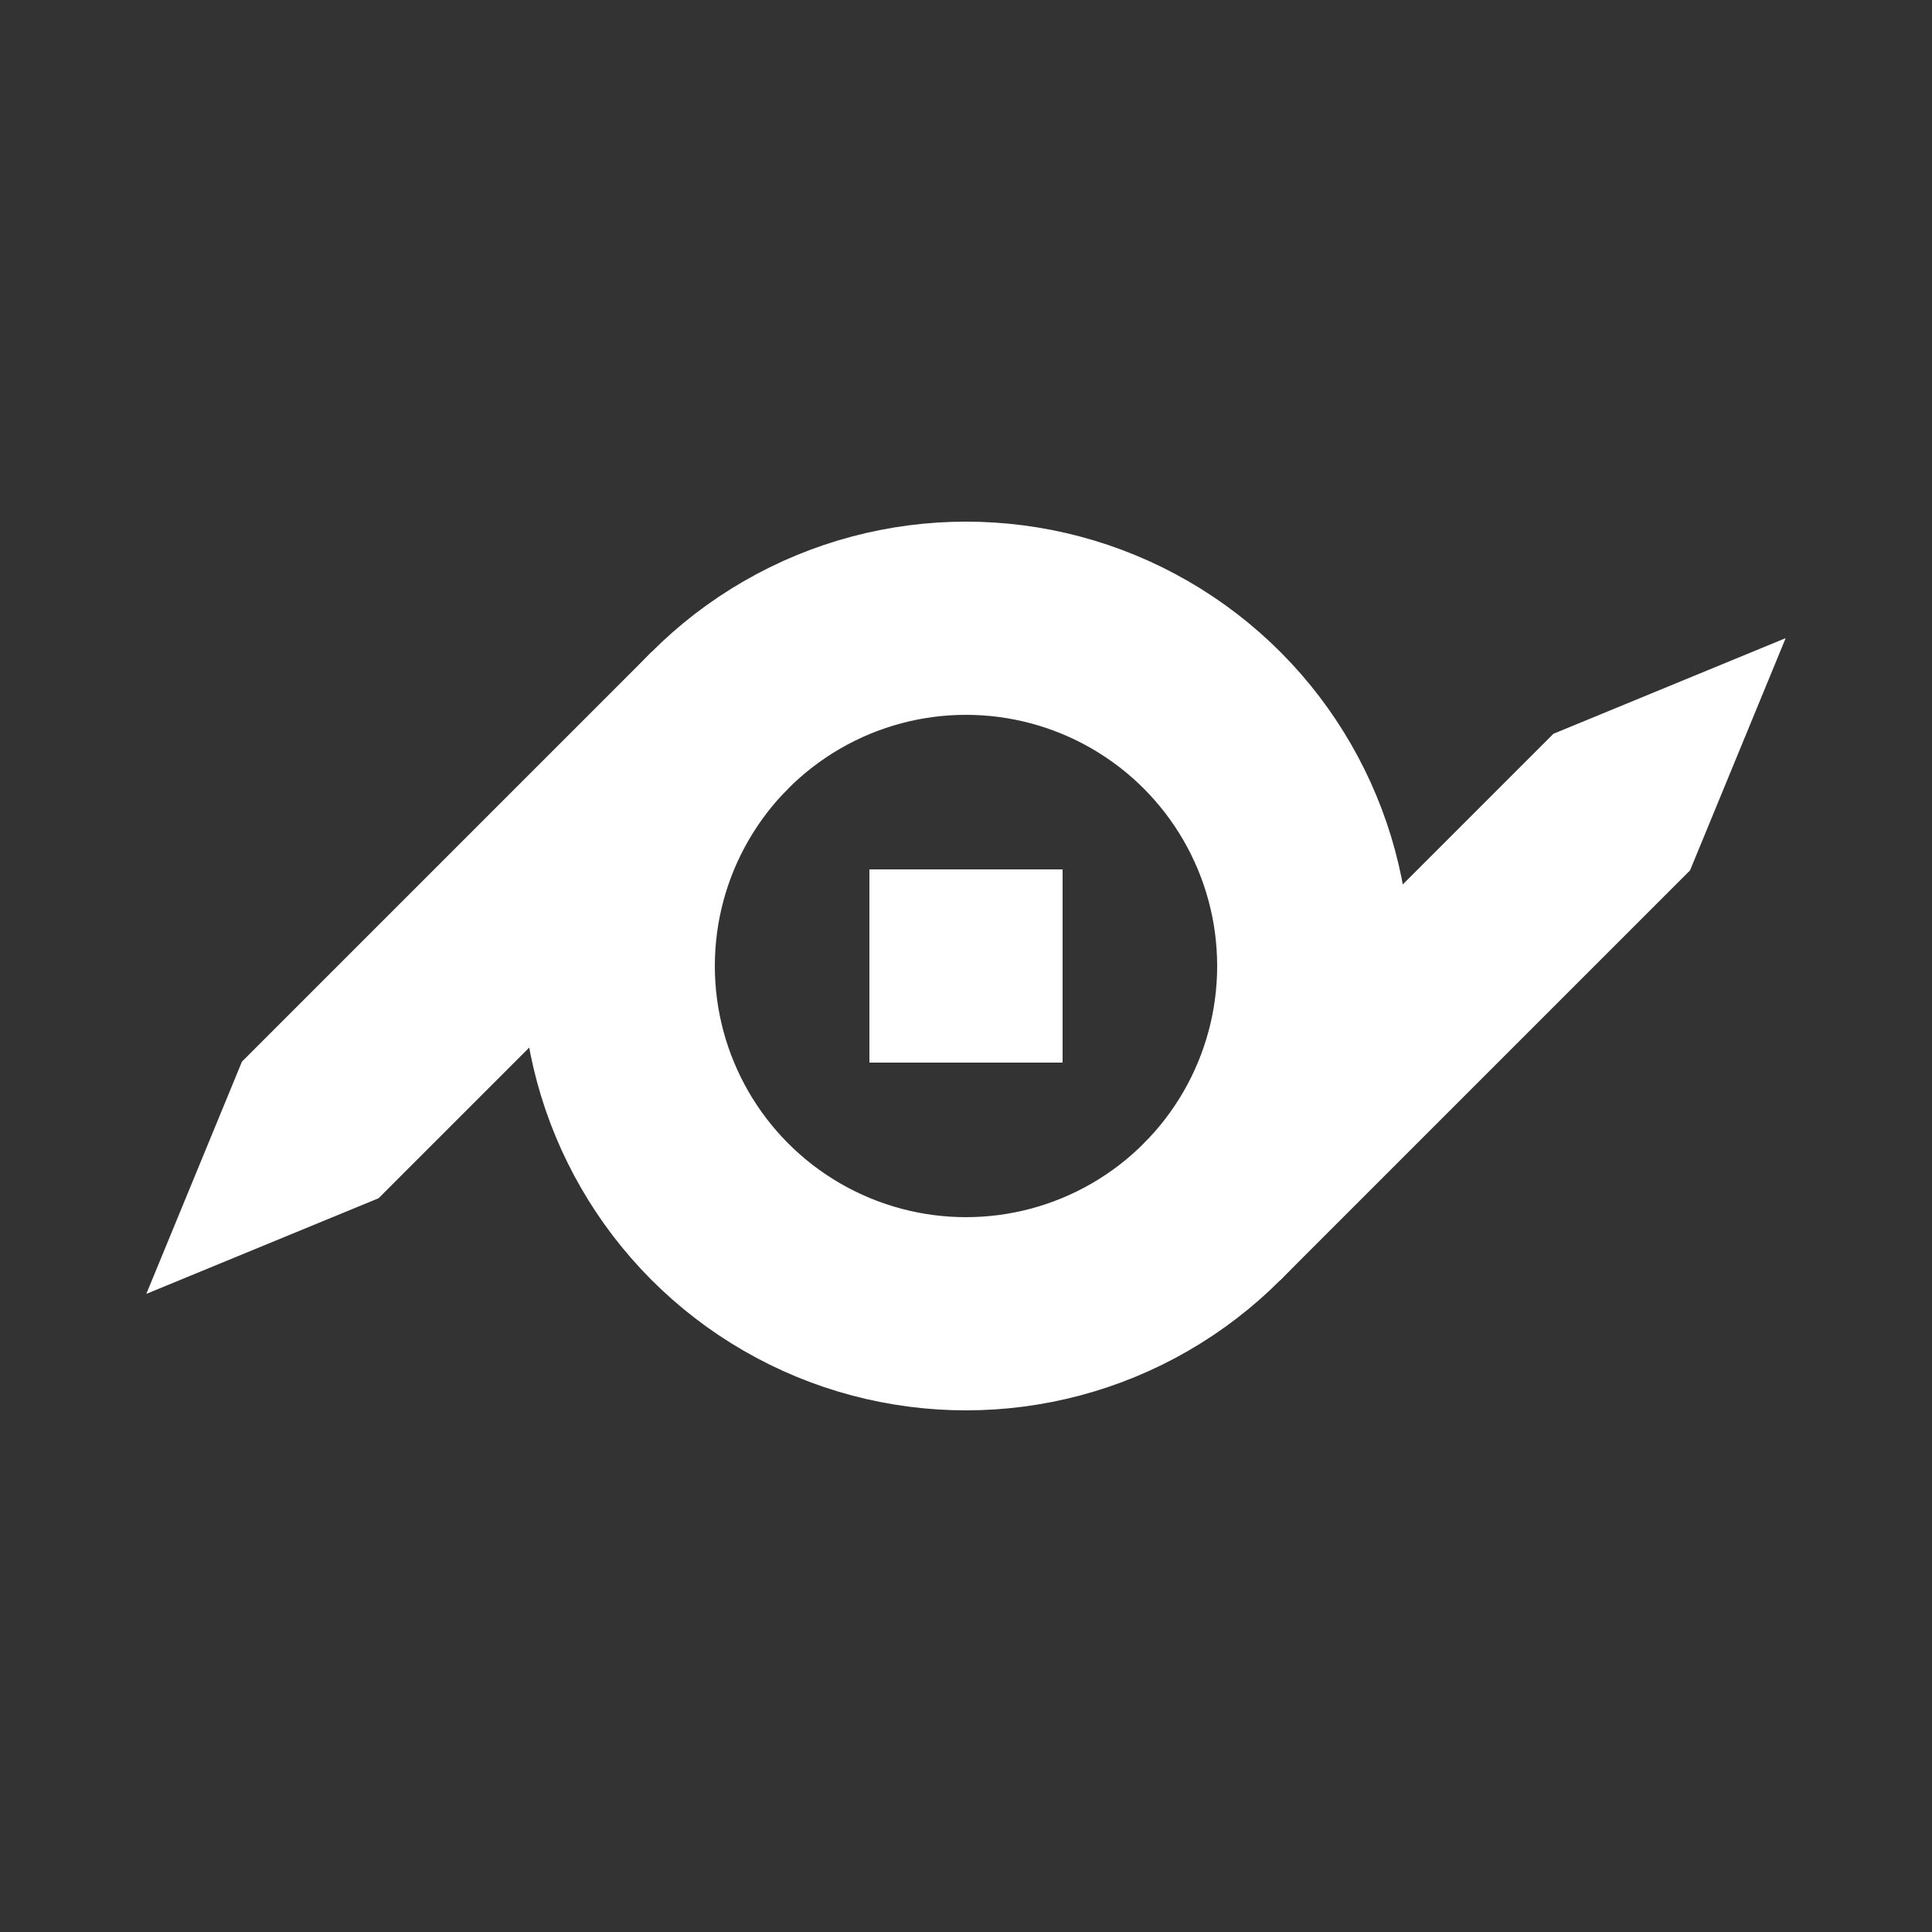
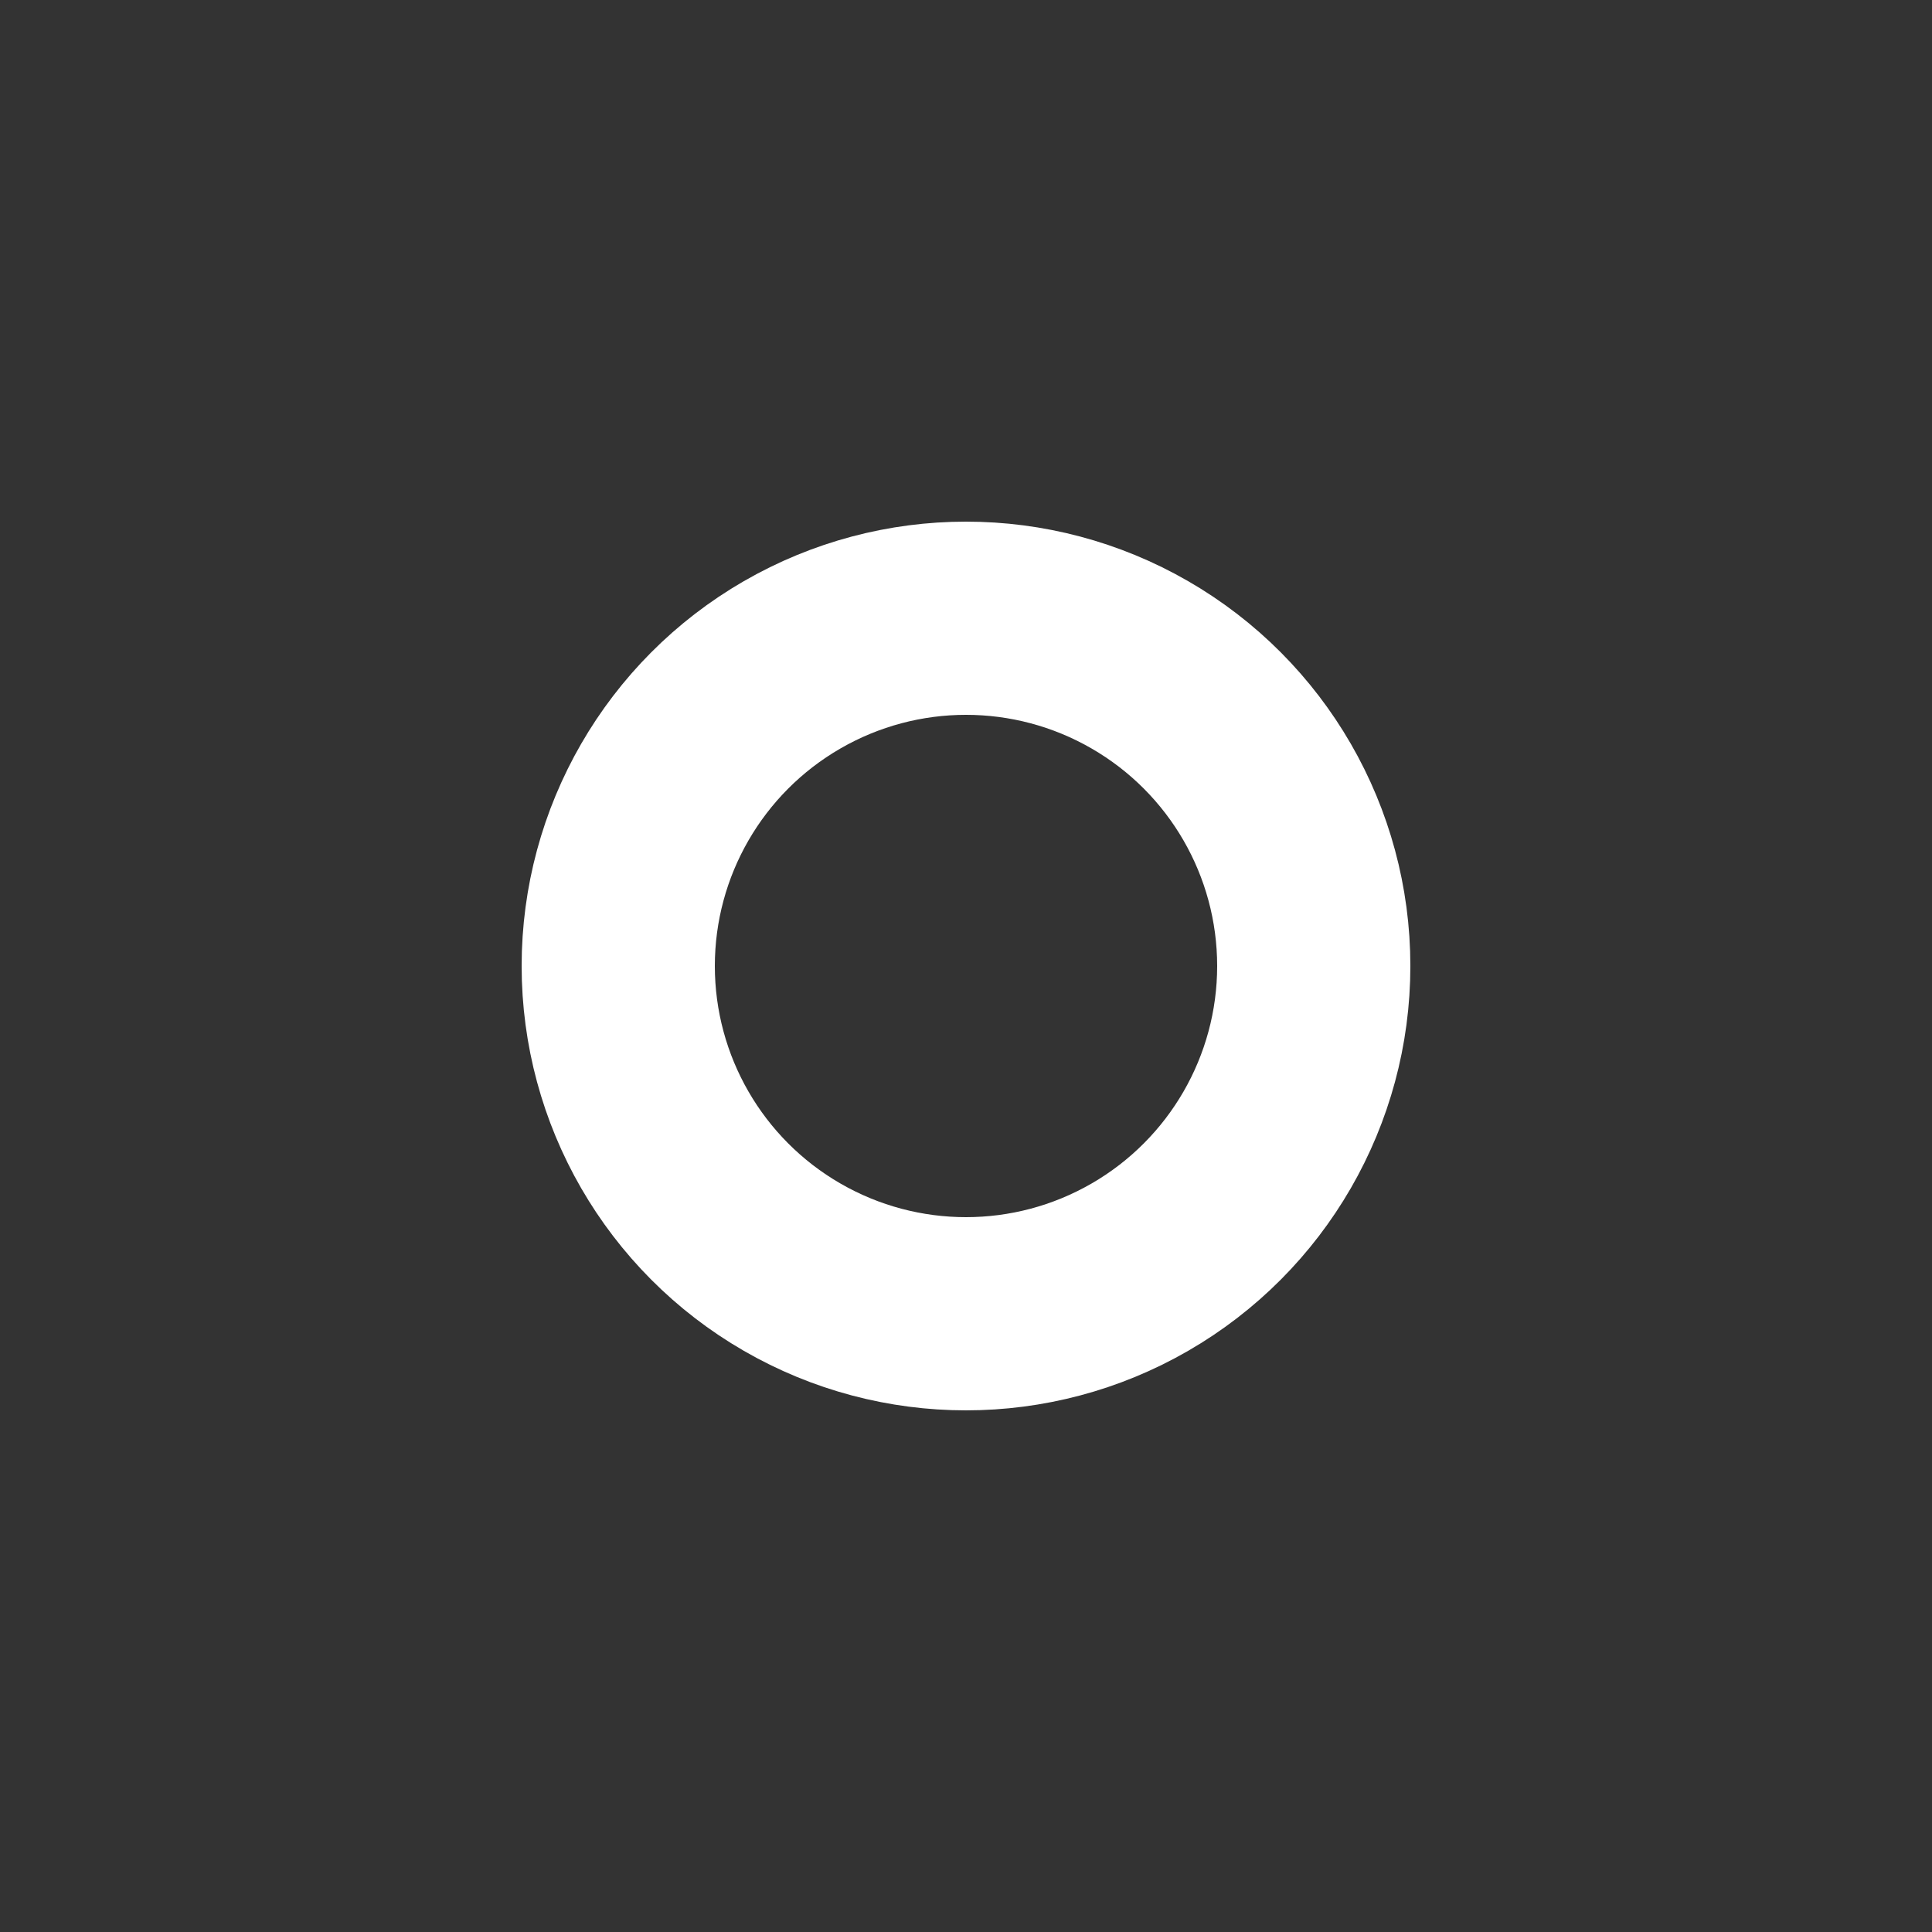
<svg xmlns="http://www.w3.org/2000/svg" xmlns:xlink="http://www.w3.org/1999/xlink" viewBox="-5 -5 10 10" xml:lang="en" style="border: 0px blue solid;box-sizing: border-box;">
  <rect x="-5" y="-5" width="10" height="10" fill="#333333" stroke="none" />
  <style>
    .set-fill {
      fill: white;
    }
    .set-stroke {
      stroke: white;
      fill: transparent;
    }
  </style>
  <defs>
-     <path id="set-arm" d="M0 1.3 h3 l1.2 0.5 l-1.2 0.5 h-3 Z" stroke="none" class="set-fill" />
-   </defs>
+     </defs>
  <use xlink:href="#set-arm" transform="rotate(-45)" />
  <use xlink:href="#set-arm" transform="rotate(135)" />
-   <rect width="1" height="1" x="-0.5" y="-0.5" class="set-fill" />
  <circle r="1.8" class="set-stroke" stroke-width="1" />
</svg>